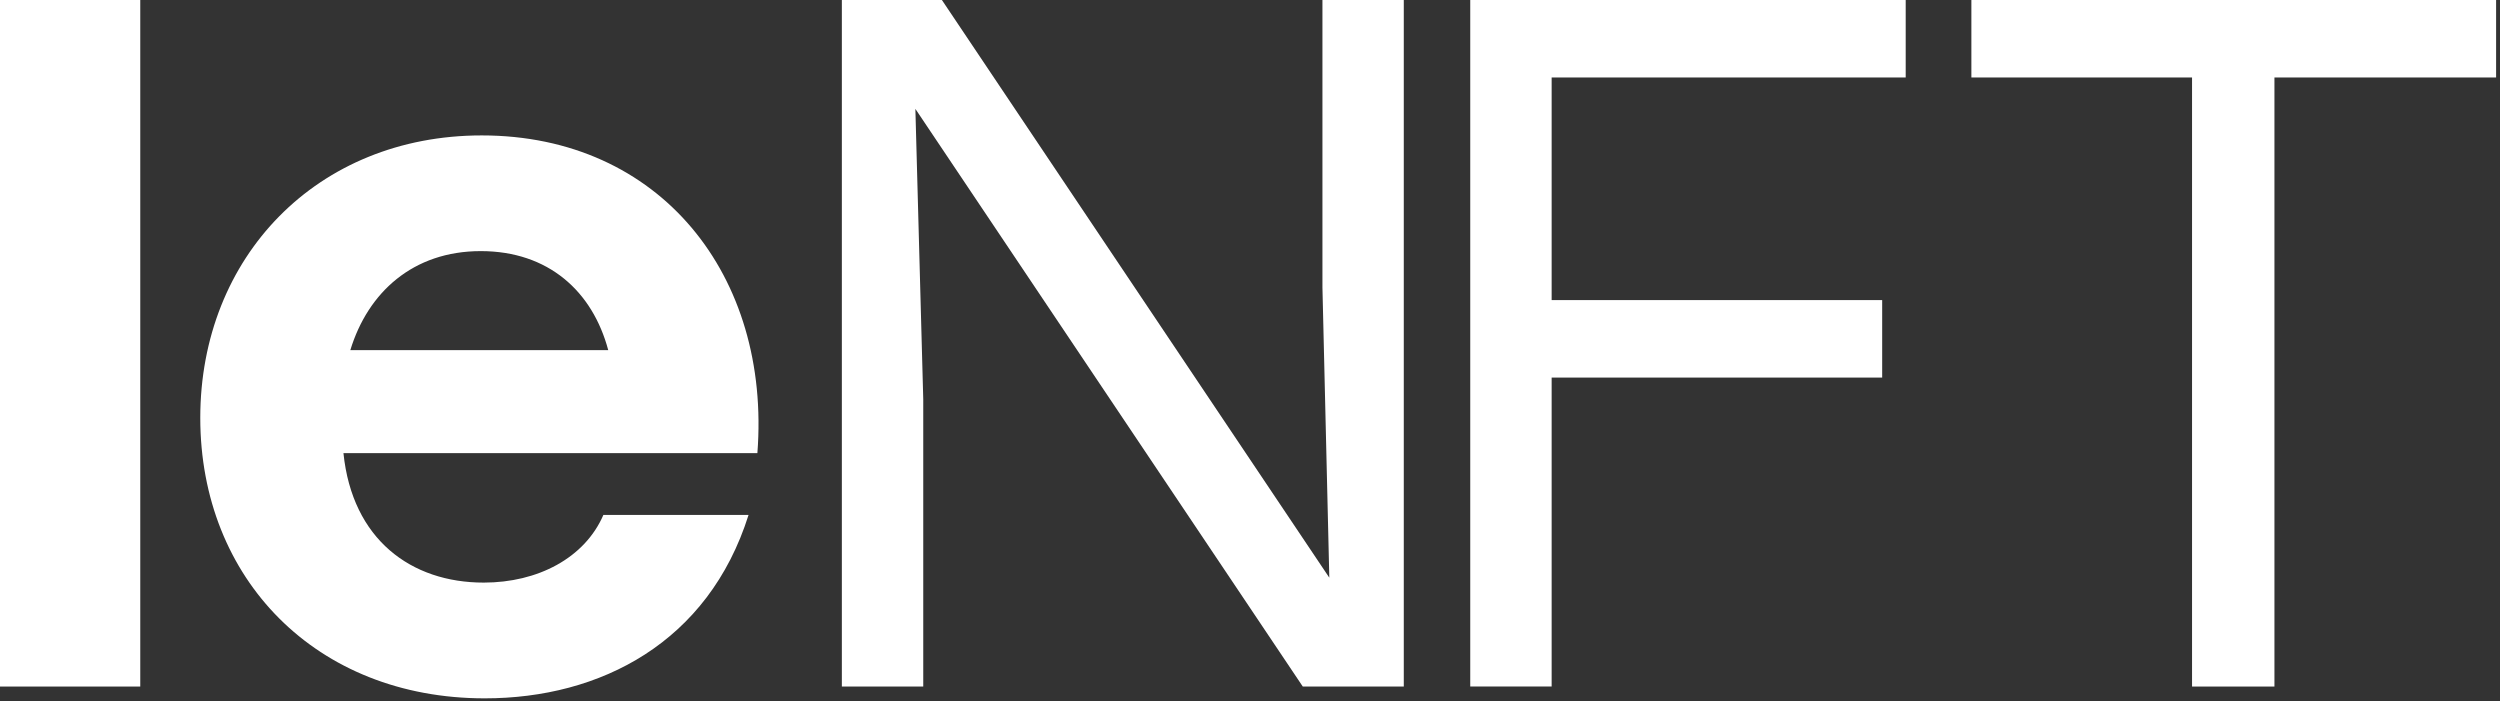
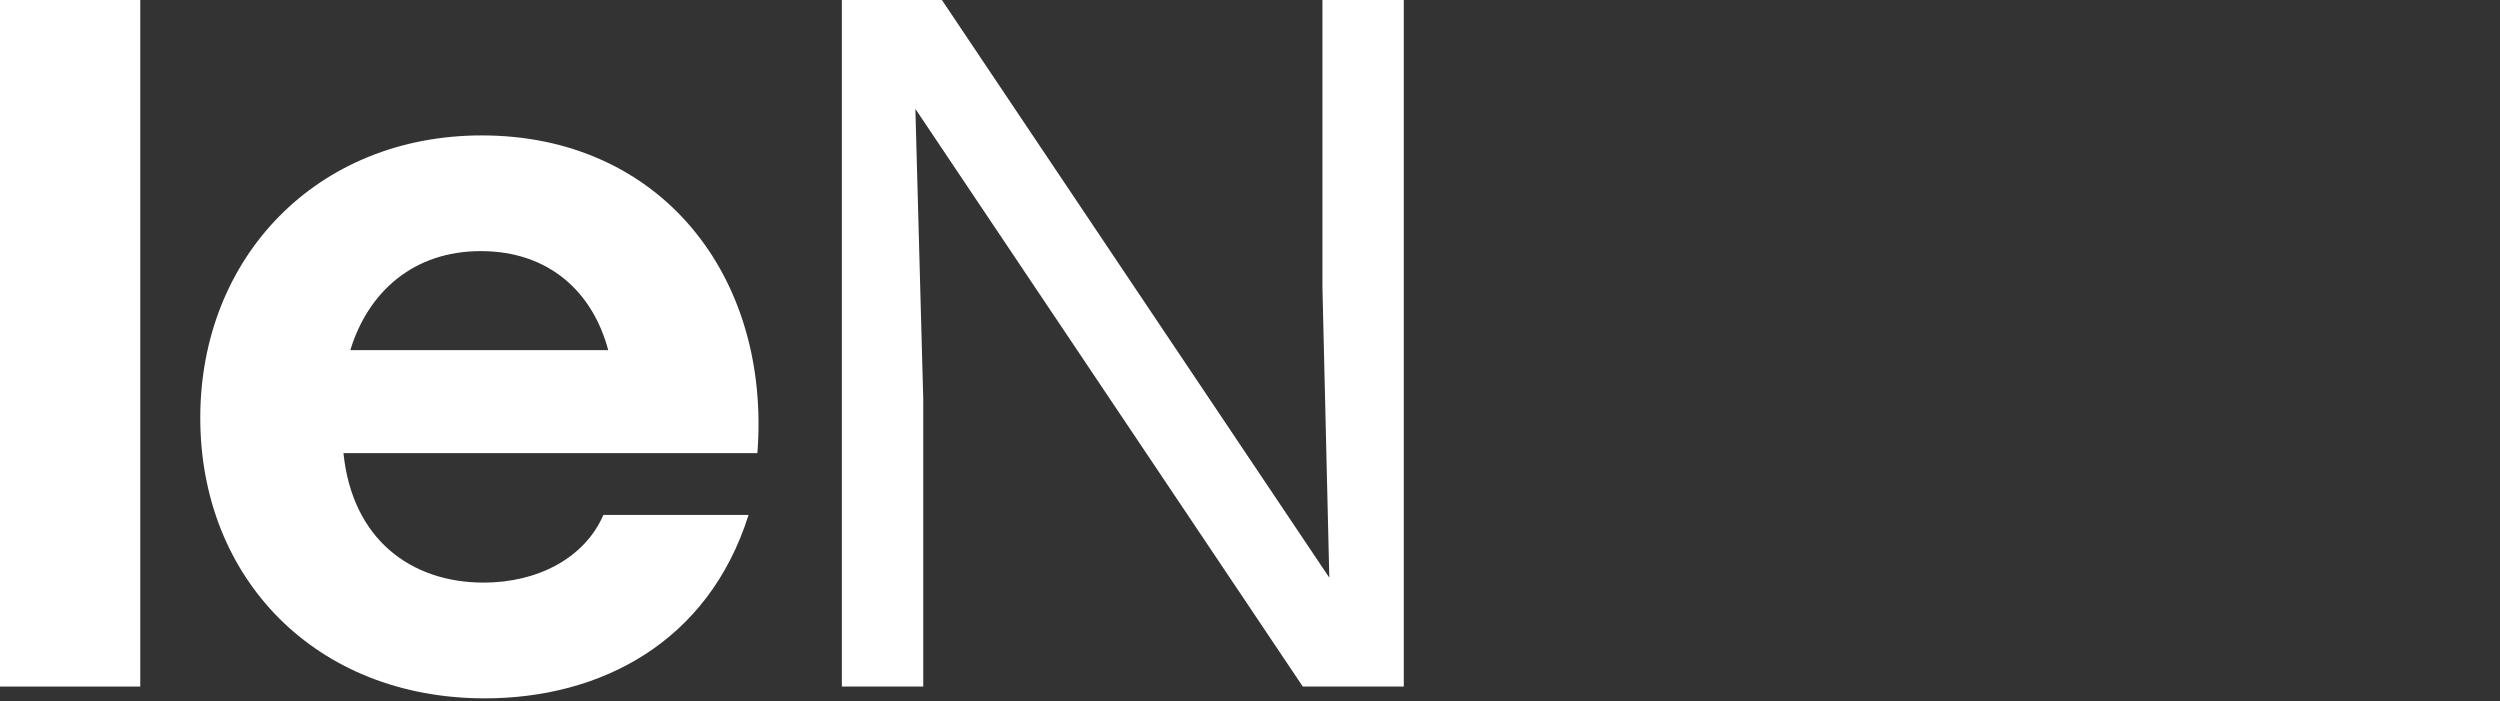
<svg xmlns="http://www.w3.org/2000/svg" width="524" height="147" viewBox="0 0 524 147" fill="none">
  <rect x="0" y="0" width="524" height="147" fill="#333333" stroke="none" />
  <path d="M0 0H29.4V143.9H0V0Z" fill="white" />
  <path d="M158.737 94.973H71.987C73.837 113.063 86.167 122.113 101.387 122.113C112.697 122.113 122.557 116.973 126.467 107.933H156.897C148.467 134.653 125.857 146.373 101.597 146.373C66.237 146.373 41.977 121.293 41.977 87.583C41.977 53.873 66.437 28.383 100.977 28.383C138.387 28.383 161.617 57.783 158.747 94.983L158.737 94.973ZM73.427 73.393H127.487C124.197 61.063 114.947 52.633 100.767 52.633C86.587 52.633 77.127 61.263 73.427 73.393Z" fill="white" />
  <path d="M294.233 0V143.9H273.063L191.863 22.82L193.513 83.67V143.9H176.453V0H197.423L278.623 121.08L277.183 60.23V0H294.243H294.233Z" fill="white" />
-   <path d="M325.224 16.24V62.9H394.504V79.14H325.224V143.89H308.164V0H399.434V16.24H325.224Z" fill="white" />
-   <path d="M523.183 16.24H476.723V143.9H459.453V16.24H413.203V0H523.183V16.24Z" fill="white" />
</svg>